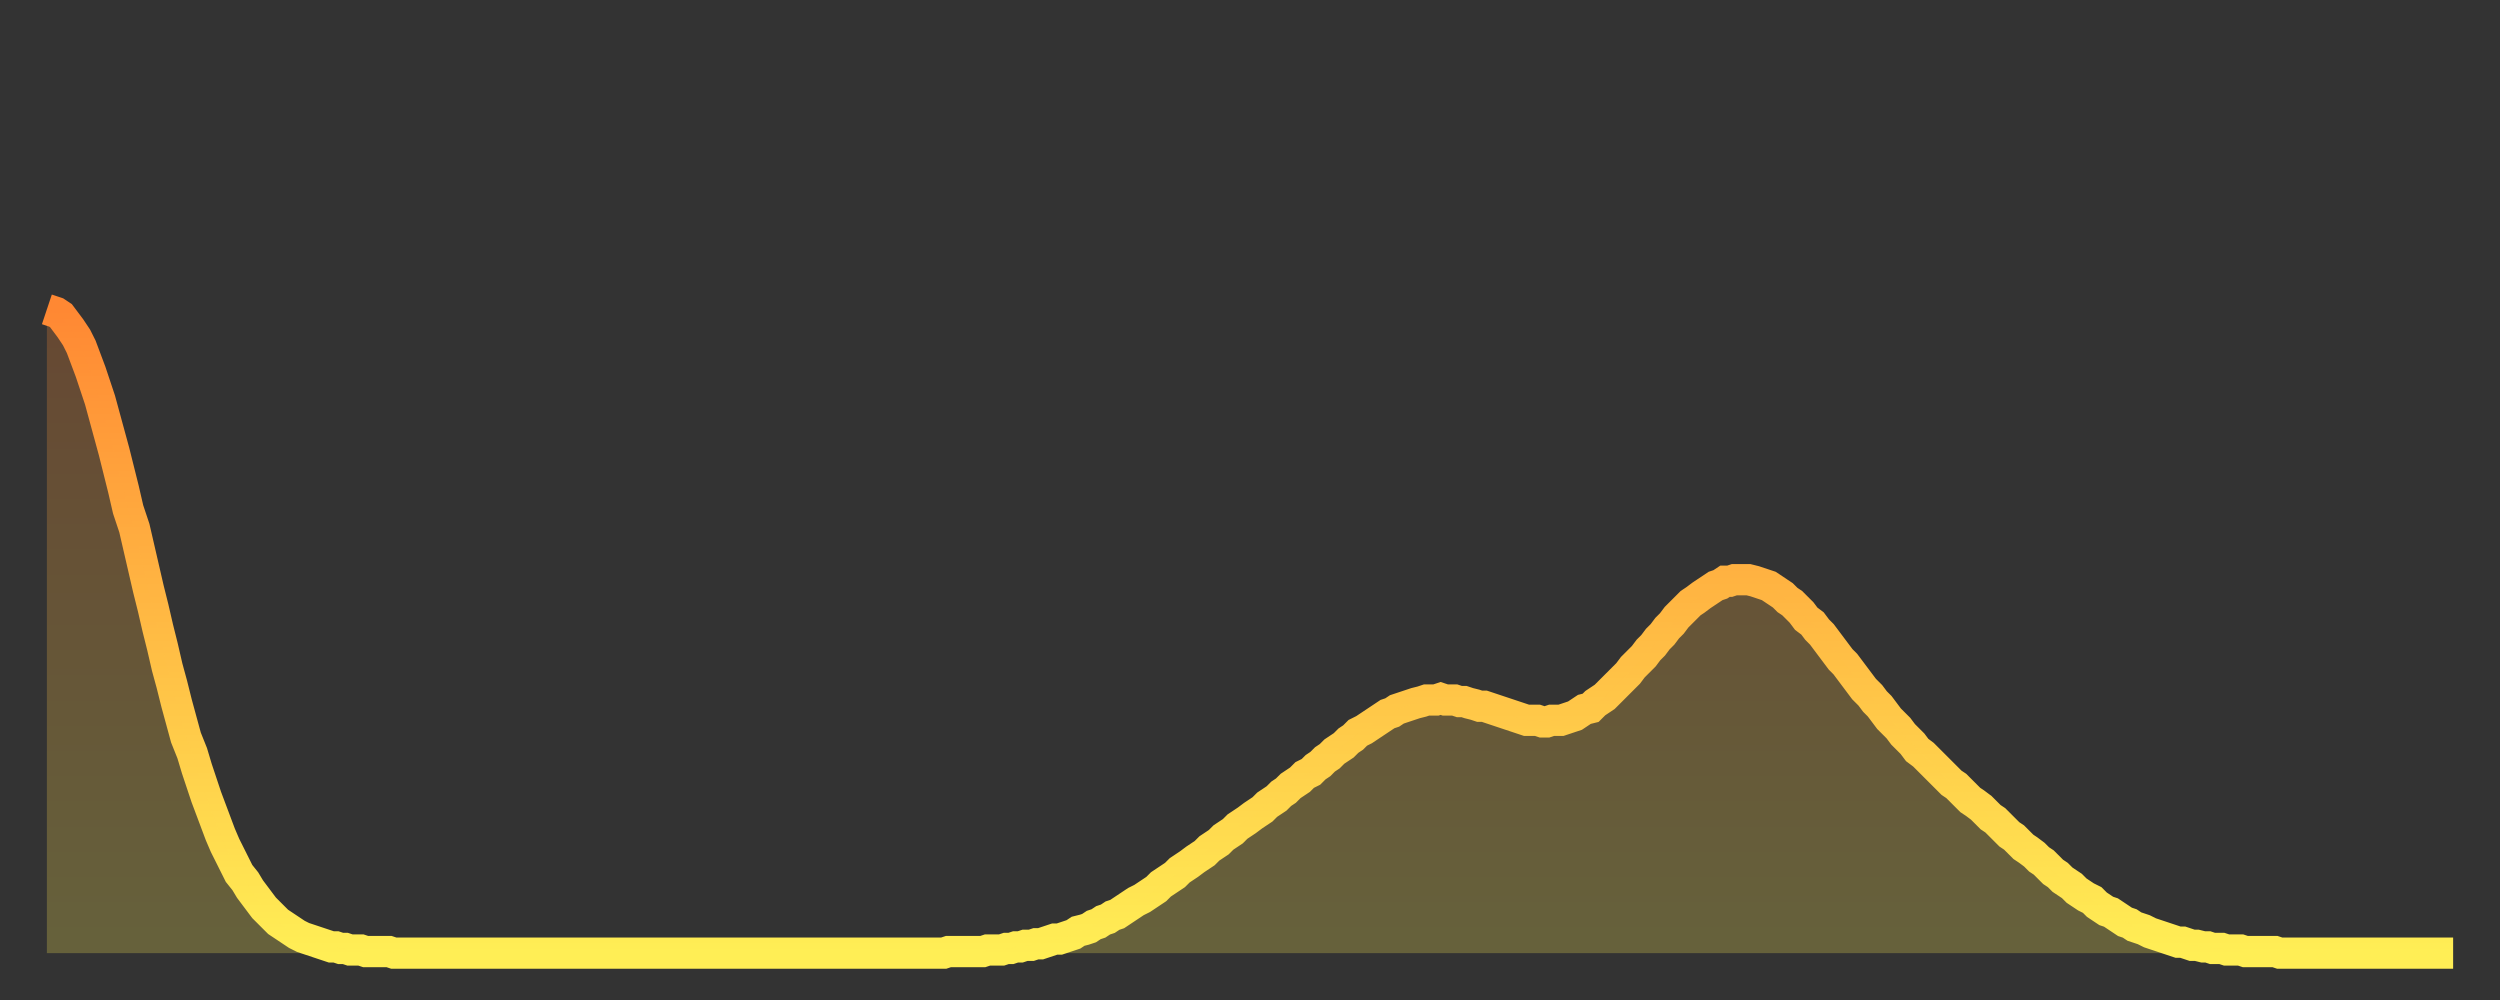
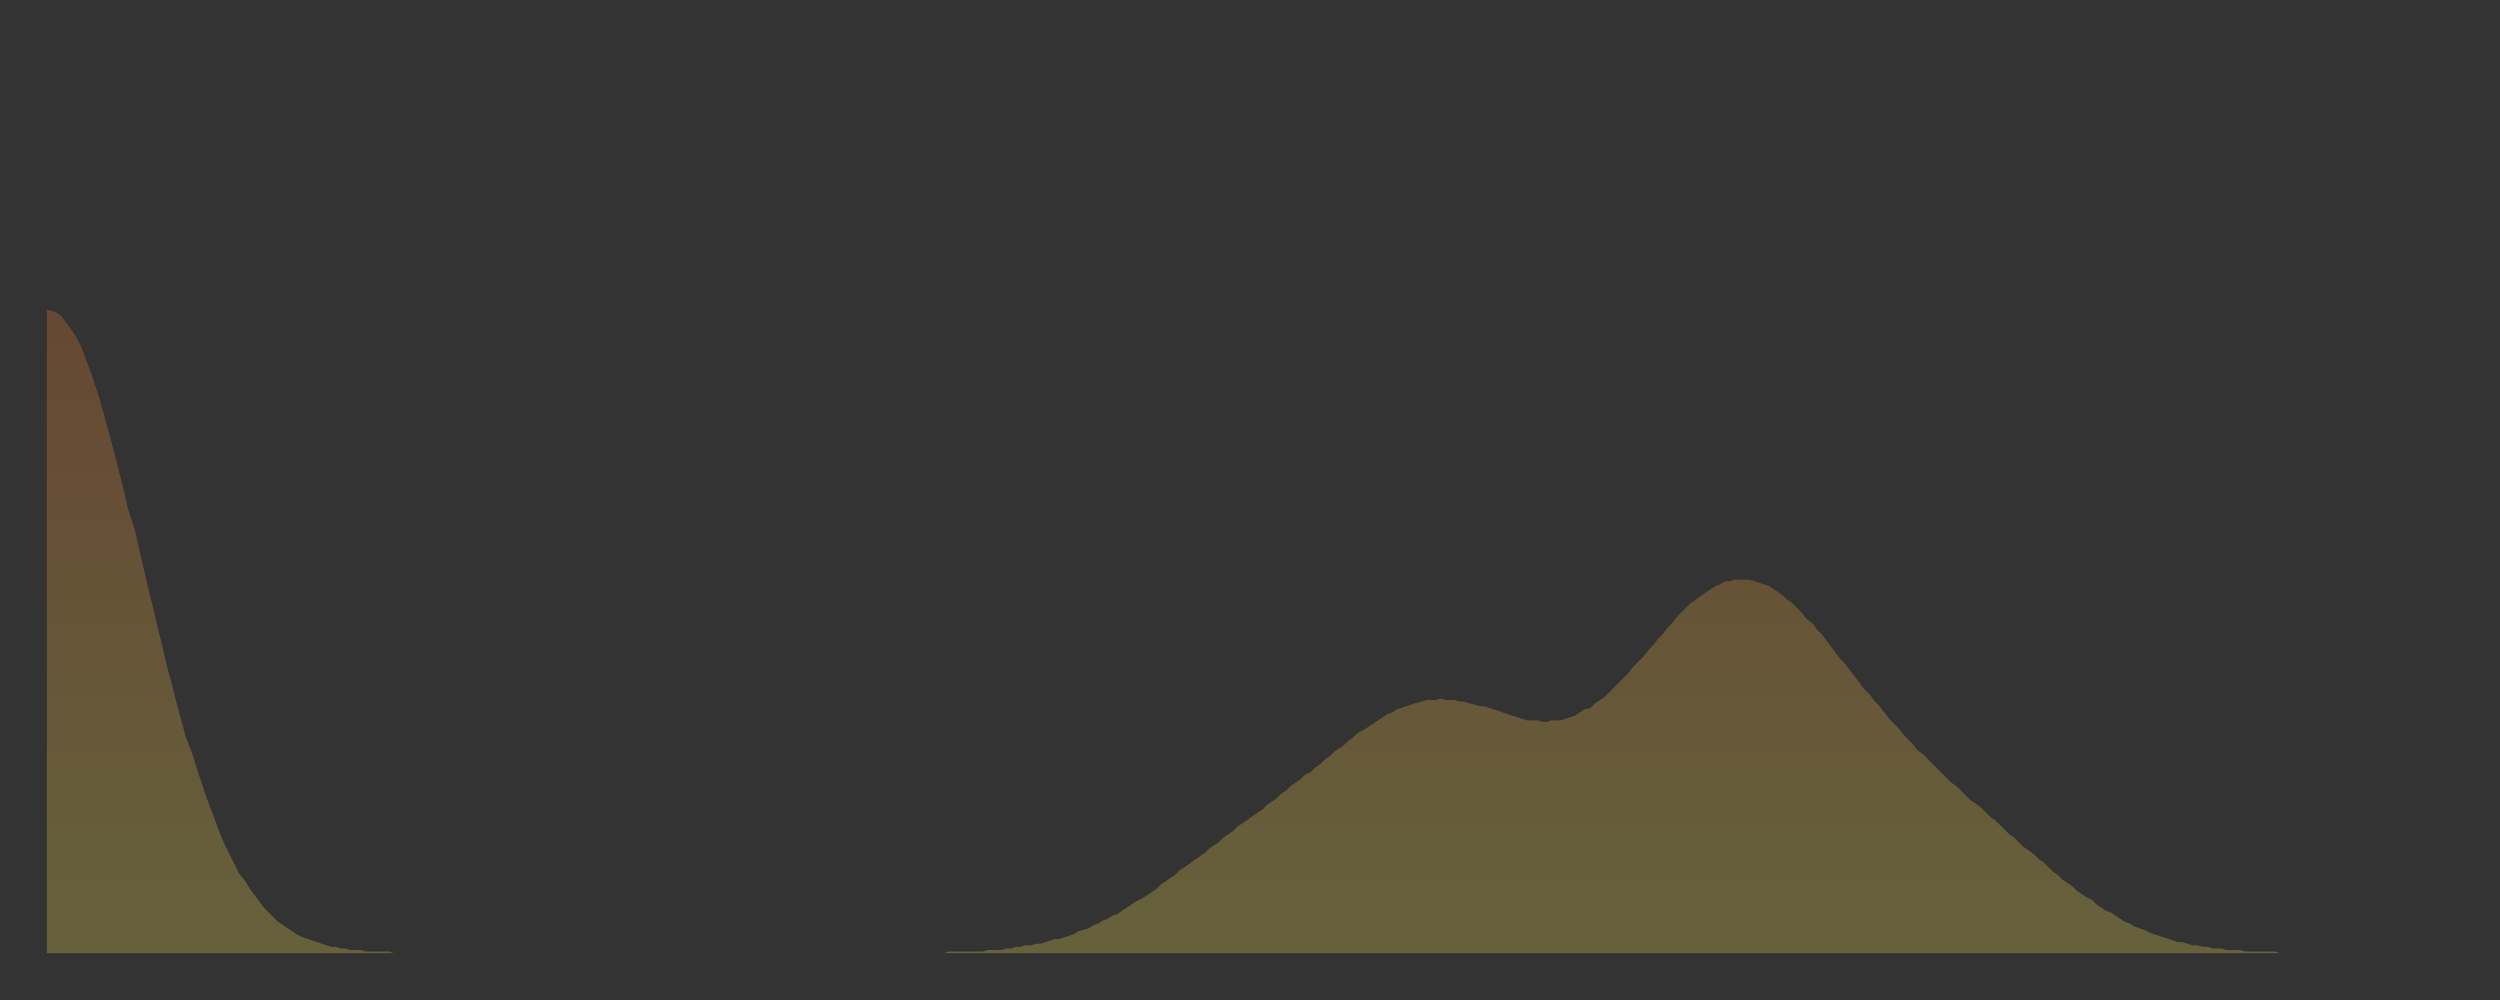
<svg xmlns="http://www.w3.org/2000/svg" baseProfile="full" height="64" version="1.1" width="160">
  <rect width="100%" height="100%" fill="#333333" stroke="none" />
  <defs>
    <linearGradient id="id76548" x1="0" x2="0" y1="0" y2="1">
      <stop offset="0%" stop-color="#ff8833" />
      <stop offset="50%" stop-color="#ffbb44" />
      <stop offset="100%" stop-color="#ffee55" />
    </linearGradient>
  </defs>
  <g transform="translate(3,3)">
    <g>
-       <path d="M 0.0 16.8 0.3 16.9 0.6 17.0 0.9 17.2 1.2 17.6 1.5 18.0 1.9 18.6 2.2 19.2 2.5 20.0 2.8 20.8 3.1 21.7 3.4 22.6 3.7 23.7 4.0 24.8 4.3 25.9 4.6 27.1 4.9 28.3 5.2 29.6 5.6 30.8 5.9 32.1 6.2 33.4 6.5 34.7 6.8 35.9 7.1 37.2 7.4 38.4 7.7 39.7 8.0 40.8 8.3 42.0 8.6 43.1 8.9 44.2 9.3 45.2 9.6 46.2 9.9 47.1 10.2 48.0 10.5 48.8 10.8 49.6 11.1 50.4 11.4 51.1 11.7 51.7 12.0 52.3 12.3 52.9 12.7 53.4 13.0 53.9 13.3 54.3 13.6 54.7 13.9 55.1 14.2 55.4 14.5 55.7 14.8 56.0 15.1 56.2 15.4 56.4 15.7 56.6 16.0 56.8 16.4 57.0 16.7 57.1 17.0 57.2 17.3 57.3 17.6 57.4 17.9 57.5 18.2 57.6 18.5 57.6 18.8 57.7 19.1 57.7 19.4 57.8 19.8 57.8 20.1 57.8 20.4 57.9 20.7 57.9 21.0 57.9 21.3 57.9 21.6 57.9 21.9 57.9 22.2 58.0 22.5 58.0 22.8 58.0 23.1 58.0 23.5 58.0 23.8 58.0 24.1 58.0 24.4 58.0 24.7 58.0 25.0 58.0 25.3 58.0 25.6 58.0 25.9 58.0 26.2 58.0 26.5 58.0 26.8 58.0 27.2 58.0 27.5 58.0 27.8 58.0 28.1 58.0 28.4 58.0 28.7 58.0 29.0 58.0 29.3 58.0 29.6 58.0 29.9 58.0 30.2 58.0 30.6 58.0 30.9 58.0 31.2 58.0 31.5 58.0 31.8 58.0 32.1 58.0 32.4 58.0 32.7 58.0 33.0 58.0 33.3 58.0 33.6 58.0 33.9 58.0 34.3 58.0 34.6 58.0 34.9 58.0 35.2 58.0 35.5 58.0 35.8 58.0 36.1 58.0 36.4 58.0 36.7 58.0 37.0 58.0 37.3 58.0 37.7 58.0 38.0 58.0 38.3 58.0 38.6 58.0 38.9 58.0 39.2 58.0 39.5 58.0 39.8 58.0 40.1 58.0 40.4 58.0 40.7 58.0 41.0 58.0 41.4 58.0 41.7 58.0 42.0 58.0 42.3 58.0 42.6 58.0 42.9 58.0 43.2 58.0 43.5 58.0 43.8 58.0 44.1 58.0 44.4 58.0 44.7 58.0 45.1 58.0 45.4 58.0 45.7 58.0 46.0 58.0 46.3 58.0 46.6 58.0 46.9 58.0 47.2 58.0 47.5 58.0 47.8 58.0 48.1 58.0 48.5 58.0 48.8 58.0 49.1 58.0 49.4 58.0 49.7 58.0 50.0 58.0 50.3 58.0 50.6 58.0 50.9 58.0 51.2 58.0 51.5 58.0 51.8 58.0 52.2 58.0 52.5 58.0 52.8 58.0 53.1 58.0 53.4 58.0 53.7 58.0 54.0 58.0 54.3 58.0 54.6 58.0 54.9 58.0 55.2 58.0 55.6 58.0 55.9 58.0 56.2 58.0 56.5 58.0 56.8 58.0 57.1 58.0 57.4 58.0 57.7 57.9 58.0 57.9 58.3 57.9 58.6 57.9 58.9 57.9 59.3 57.9 59.6 57.9 59.9 57.9 60.2 57.8 60.5 57.8 60.8 57.8 61.1 57.8 61.4 57.7 61.7 57.7 62.0 57.6 62.3 57.6 62.6 57.5 63.0 57.5 63.3 57.4 63.6 57.4 63.9 57.3 64.2 57.2 64.5 57.1 64.8 57.1 65.1 57.0 65.4 56.9 65.7 56.8 66.0 56.6 66.4 56.5 66.7 56.4 67.0 56.2 67.3 56.1 67.6 55.9 67.9 55.8 68.2 55.6 68.5 55.5 68.8 55.3 69.1 55.1 69.4 54.9 69.7 54.7 70.1 54.5 70.4 54.3 70.7 54.1 71.0 53.9 71.3 53.6 71.6 53.4 71.9 53.2 72.2 53.0 72.5 52.7 72.8 52.5 73.1 52.3 73.5 52.0 73.8 51.8 74.1 51.6 74.4 51.3 74.7 51.1 75.0 50.9 75.3 50.6 75.6 50.4 75.9 50.2 76.2 49.9 76.5 49.7 76.8 49.5 77.2 49.2 77.5 49.0 77.8 48.8 78.1 48.5 78.4 48.3 78.7 48.1 79.0 47.8 79.3 47.6 79.6 47.3 79.9 47.1 80.2 46.9 80.5 46.6 80.9 46.4 81.2 46.1 81.5 45.9 81.8 45.6 82.1 45.4 82.4 45.1 82.7 44.9 83.0 44.7 83.3 44.4 83.6 44.2 83.9 43.9 84.3 43.7 84.6 43.5 84.9 43.3 85.2 43.1 85.5 42.9 85.8 42.7 86.1 42.6 86.4 42.4 86.7 42.3 87.0 42.2 87.3 42.1 87.6 42.0 88.0 41.9 88.3 41.8 88.6 41.8 88.9 41.8 89.2 41.7 89.5 41.8 89.8 41.8 90.1 41.8 90.4 41.9 90.7 41.9 91.0 42.0 91.4 42.1 91.7 42.2 92.0 42.2 92.3 42.3 92.6 42.4 92.9 42.5 93.2 42.6 93.5 42.7 93.8 42.8 94.1 42.9 94.4 43.0 94.7 43.1 95.1 43.1 95.4 43.1 95.7 43.2 96.0 43.2 96.3 43.1 96.6 43.1 96.9 43.1 97.2 43.0 97.5 42.9 97.8 42.8 98.1 42.6 98.4 42.4 98.8 42.3 99.1 42.0 99.4 41.8 99.7 41.6 100.0 41.3 100.3 41.0 100.6 40.7 100.9 40.4 101.2 40.1 101.5 39.7 101.8 39.4 102.2 39.0 102.5 38.6 102.8 38.3 103.1 37.9 103.4 37.6 103.7 37.2 104.0 36.9 104.3 36.5 104.6 36.2 104.9 35.9 105.2 35.6 105.5 35.4 105.9 35.1 106.2 34.9 106.5 34.7 106.8 34.5 107.1 34.4 107.4 34.2 107.7 34.2 108.0 34.1 108.3 34.1 108.6 34.1 108.9 34.1 109.3 34.2 109.6 34.3 109.9 34.4 110.2 34.5 110.5 34.7 110.8 34.9 111.1 35.1 111.4 35.4 111.7 35.6 112.0 35.9 112.3 36.2 112.6 36.6 113.0 36.9 113.3 37.3 113.6 37.6 113.9 38.0 114.2 38.4 114.5 38.8 114.8 39.2 115.1 39.5 115.4 39.9 115.7 40.3 116.0 40.7 116.3 41.1 116.7 41.5 117.0 41.9 117.3 42.2 117.6 42.6 117.9 43.0 118.2 43.3 118.5 43.6 118.8 44.0 119.1 44.3 119.4 44.6 119.7 45.0 120.1 45.3 120.4 45.6 120.7 45.9 121.0 46.2 121.3 46.5 121.6 46.8 121.9 47.1 122.2 47.3 122.5 47.6 122.8 47.9 123.1 48.2 123.4 48.4 123.8 48.7 124.1 49.0 124.4 49.3 124.7 49.5 125.0 49.8 125.3 50.1 125.6 50.4 125.9 50.6 126.2 50.9 126.5 51.2 126.8 51.4 127.2 51.7 127.5 52.0 127.8 52.2 128.1 52.5 128.4 52.8 128.7 53.0 129.0 53.3 129.3 53.5 129.6 53.7 129.9 54.0 130.2 54.2 130.5 54.4 130.9 54.6 131.2 54.9 131.5 55.1 131.8 55.3 132.1 55.4 132.4 55.6 132.7 55.8 133.0 56.0 133.3 56.1 133.6 56.3 133.9 56.4 134.2 56.5 134.6 56.7 134.9 56.8 135.2 56.9 135.5 57.0 135.8 57.1 136.1 57.2 136.4 57.3 136.7 57.3 137.0 57.4 137.3 57.5 137.6 57.5 138.0 57.6 138.3 57.6 138.6 57.7 138.9 57.7 139.2 57.7 139.5 57.8 139.8 57.8 140.1 57.8 140.4 57.8 140.7 57.9 141.0 57.9 141.3 57.9 141.7 57.9 142.0 57.9 142.3 57.9 142.6 57.9 142.9 58.0 143.2 58.0 143.5 58.0 143.8 58.0 144.1 58.0 144.4 58.0 144.7 58.0 145.1 58.0 145.4 58.0 145.7 58.0 146.0 58.0 146.3 58.0 146.6 58.0 146.9 58.0 147.2 58.0 147.5 58.0 147.8 58.0 148.1 58.0 148.4 58.0 148.8 58.0 149.1 58.0 149.4 58.0 149.7 58.0 150.0 58.0 150.3 58.0 150.6 58.0 150.9 58.0 151.2 58.0 151.5 58.0 151.8 58.0 152.1 58.0 152.5 58.0 152.8 58.0 153.1 58.0 153.4 58.0 153.7 58.0 154.0 58.0" fill="none" id="graph-curve" opacity="1" stroke="url(#id76548)" stroke-width="2" />
      <path d="M 0 58 L 0.0 16.8 0.3 16.9 0.6 17.0 0.9 17.2 1.2 17.6 1.5 18.0 1.9 18.6 2.2 19.2 2.5 20.0 2.8 20.8 3.1 21.7 3.4 22.6 3.7 23.7 4.0 24.8 4.3 25.9 4.6 27.1 4.9 28.3 5.2 29.6 5.6 30.8 5.9 32.1 6.2 33.4 6.5 34.7 6.8 35.9 7.1 37.2 7.4 38.4 7.7 39.7 8.0 40.8 8.3 42.0 8.6 43.1 8.9 44.2 9.3 45.2 9.6 46.2 9.9 47.1 10.2 48.0 10.5 48.8 10.8 49.6 11.1 50.4 11.4 51.1 11.7 51.7 12.0 52.3 12.3 52.9 12.7 53.4 13.0 53.9 13.3 54.3 13.6 54.7 13.9 55.1 14.2 55.4 14.5 55.7 14.8 56.0 15.1 56.2 15.4 56.4 15.7 56.6 16.0 56.8 16.4 57.0 16.7 57.1 17.0 57.2 17.3 57.3 17.6 57.4 17.9 57.5 18.2 57.6 18.5 57.6 18.8 57.7 19.1 57.7 19.4 57.8 19.8 57.8 20.1 57.8 20.4 57.9 20.7 57.9 21.0 57.9 21.3 57.9 21.6 57.9 21.9 57.9 22.2 58.0 22.5 58.0 22.8 58.0 23.1 58.0 23.5 58.0 23.8 58.0 24.1 58.0 24.4 58.0 24.7 58.0 25.0 58.0 25.3 58.0 25.6 58.0 25.9 58.0 26.2 58.0 26.5 58.0 26.8 58.0 27.2 58.0 27.5 58.0 27.8 58.0 28.1 58.0 28.4 58.0 28.7 58.0 29.0 58.0 29.3 58.0 29.6 58.0 29.9 58.0 30.2 58.0 30.6 58.0 30.9 58.0 31.2 58.0 31.5 58.0 31.8 58.0 32.1 58.0 32.4 58.0 32.7 58.0 33.0 58.0 33.3 58.0 33.6 58.0 33.9 58.0 34.3 58.0 34.6 58.0 34.9 58.0 35.2 58.0 35.5 58.0 35.8 58.0 36.1 58.0 36.4 58.0 36.7 58.0 37.0 58.0 37.3 58.0 37.7 58.0 38.0 58.0 38.3 58.0 38.6 58.0 38.9 58.0 39.2 58.0 39.5 58.0 39.8 58.0 40.1 58.0 40.4 58.0 40.7 58.0 41.0 58.0 41.4 58.0 41.7 58.0 42.0 58.0 42.3 58.0 42.6 58.0 42.9 58.0 43.2 58.0 43.5 58.0 43.8 58.0 44.1 58.0 44.4 58.0 44.7 58.0 45.1 58.0 45.4 58.0 45.7 58.0 46.0 58.0 46.3 58.0 46.6 58.0 46.9 58.0 47.2 58.0 47.5 58.0 47.8 58.0 48.1 58.0 48.5 58.0 48.8 58.0 49.1 58.0 49.4 58.0 49.7 58.0 50.0 58.0 50.3 58.0 50.6 58.0 50.9 58.0 51.2 58.0 51.5 58.0 51.8 58.0 52.2 58.0 52.5 58.0 52.8 58.0 53.1 58.0 53.4 58.0 53.7 58.0 54.0 58.0 54.3 58.0 54.6 58.0 54.9 58.0 55.2 58.0 55.6 58.0 55.9 58.0 56.2 58.0 56.5 58.0 56.8 58.0 57.1 58.0 57.4 58.0 57.7 57.9 58.0 57.9 58.3 57.9 58.6 57.9 58.9 57.9 59.3 57.9 59.6 57.9 59.9 57.9 60.2 57.8 60.5 57.8 60.8 57.8 61.1 57.8 61.4 57.7 61.7 57.7 62.0 57.6 62.3 57.6 62.6 57.5 63.0 57.5 63.3 57.4 63.6 57.4 63.9 57.3 64.2 57.2 64.5 57.1 64.8 57.1 65.1 57.0 65.4 56.9 65.7 56.8 66.0 56.6 66.4 56.5 66.7 56.4 67.0 56.2 67.3 56.1 67.6 55.9 67.9 55.8 68.2 55.6 68.5 55.5 68.8 55.3 69.1 55.1 69.4 54.9 69.7 54.7 70.1 54.5 70.4 54.3 70.7 54.1 71.0 53.9 71.3 53.6 71.6 53.4 71.9 53.2 72.2 53.0 72.5 52.7 72.8 52.5 73.1 52.3 73.5 52.0 73.8 51.8 74.1 51.6 74.4 51.3 74.7 51.1 75.0 50.9 75.3 50.6 75.6 50.4 75.9 50.2 76.2 49.9 76.5 49.7 76.8 49.5 77.2 49.2 77.5 49.0 77.8 48.8 78.1 48.5 78.4 48.3 78.7 48.1 79.0 47.8 79.3 47.6 79.6 47.3 79.9 47.1 80.2 46.9 80.5 46.6 80.9 46.4 81.2 46.1 81.5 45.9 81.8 45.6 82.1 45.4 82.4 45.1 82.7 44.9 83.0 44.7 83.3 44.4 83.6 44.2 83.9 43.9 84.3 43.7 84.6 43.5 84.9 43.3 85.2 43.1 85.5 42.9 85.8 42.7 86.1 42.6 86.4 42.4 86.7 42.3 87.0 42.2 87.3 42.1 87.6 42.0 88.0 41.9 88.3 41.8 88.6 41.8 88.9 41.8 89.2 41.7 89.5 41.8 89.8 41.8 90.1 41.8 90.4 41.9 90.7 41.9 91.0 42.0 91.4 42.1 91.7 42.2 92.0 42.2 92.3 42.3 92.6 42.4 92.9 42.5 93.2 42.6 93.5 42.7 93.8 42.8 94.1 42.9 94.4 43.0 94.7 43.1 95.1 43.1 95.4 43.1 95.7 43.2 96.0 43.2 96.3 43.1 96.6 43.1 96.9 43.1 97.2 43.0 97.5 42.9 97.8 42.8 98.1 42.6 98.4 42.4 98.8 42.3 99.1 42.0 99.4 41.8 99.7 41.6 100.0 41.3 100.3 41.0 100.6 40.7 100.9 40.4 101.2 40.1 101.5 39.7 101.8 39.4 102.2 39.0 102.5 38.6 102.8 38.3 103.1 37.9 103.4 37.6 103.7 37.2 104.0 36.9 104.3 36.5 104.6 36.2 104.9 35.9 105.2 35.6 105.5 35.4 105.9 35.1 106.2 34.9 106.5 34.7 106.8 34.5 107.1 34.4 107.4 34.2 107.7 34.2 108.0 34.1 108.3 34.1 108.6 34.1 108.9 34.1 109.3 34.2 109.6 34.3 109.9 34.4 110.2 34.5 110.5 34.7 110.8 34.9 111.1 35.1 111.4 35.4 111.7 35.6 112.0 35.9 112.3 36.2 112.6 36.6 113.0 36.9 113.3 37.3 113.6 37.6 113.9 38.0 114.2 38.4 114.5 38.8 114.8 39.2 115.1 39.5 115.4 39.9 115.7 40.3 116.0 40.7 116.3 41.1 116.7 41.5 117.0 41.9 117.3 42.2 117.6 42.6 117.9 43.0 118.2 43.3 118.5 43.6 118.8 44.0 119.1 44.3 119.4 44.6 119.7 45.0 120.1 45.3 120.4 45.6 120.7 45.9 121.0 46.2 121.3 46.5 121.6 46.8 121.9 47.1 122.2 47.3 122.5 47.6 122.8 47.9 123.1 48.2 123.4 48.4 123.8 48.7 124.1 49.0 124.4 49.3 124.7 49.5 125.0 49.8 125.3 50.1 125.6 50.4 125.9 50.6 126.2 50.9 126.5 51.2 126.8 51.4 127.2 51.7 127.5 52.0 127.8 52.2 128.1 52.5 128.4 52.8 128.7 53.0 129.0 53.3 129.3 53.5 129.6 53.7 129.9 54.0 130.2 54.2 130.5 54.4 130.9 54.6 131.2 54.9 131.5 55.1 131.8 55.3 132.1 55.4 132.4 55.6 132.7 55.8 133.0 56.0 133.3 56.1 133.6 56.3 133.9 56.4 134.2 56.5 134.6 56.7 134.9 56.8 135.2 56.9 135.5 57.0 135.8 57.1 136.1 57.2 136.4 57.3 136.7 57.3 137.0 57.4 137.3 57.5 137.6 57.5 138.0 57.6 138.3 57.6 138.6 57.7 138.9 57.7 139.2 57.7 139.5 57.8 139.8 57.8 140.1 57.8 140.4 57.8 140.7 57.9 141.0 57.9 141.3 57.9 141.7 57.9 142.0 57.9 142.3 57.9 142.6 57.9 142.9 58.0 143.2 58.0 143.5 58.0 143.8 58.0 144.1 58.0 144.4 58.0 144.7 58.0 145.1 58.0 145.4 58.0 145.7 58.0 146.0 58.0 146.3 58.0 146.6 58.0 146.9 58.0 147.2 58.0 147.5 58.0 147.8 58.0 148.1 58.0 148.4 58.0 148.8 58.0 149.1 58.0 149.4 58.0 149.7 58.0 150.0 58.0 150.3 58.0 150.6 58.0 150.9 58.0 151.2 58.0 151.5 58.0 151.8 58.0 152.1 58.0 152.5 58.0 152.8 58.0 153.1 58.0 153.4 58.0 153.7 58.0 154.0 58.0 154 58" fill="url(#id76548)" fill-opacity=".25" id="graph-shadow" />
    </g>
  </g>
</svg>